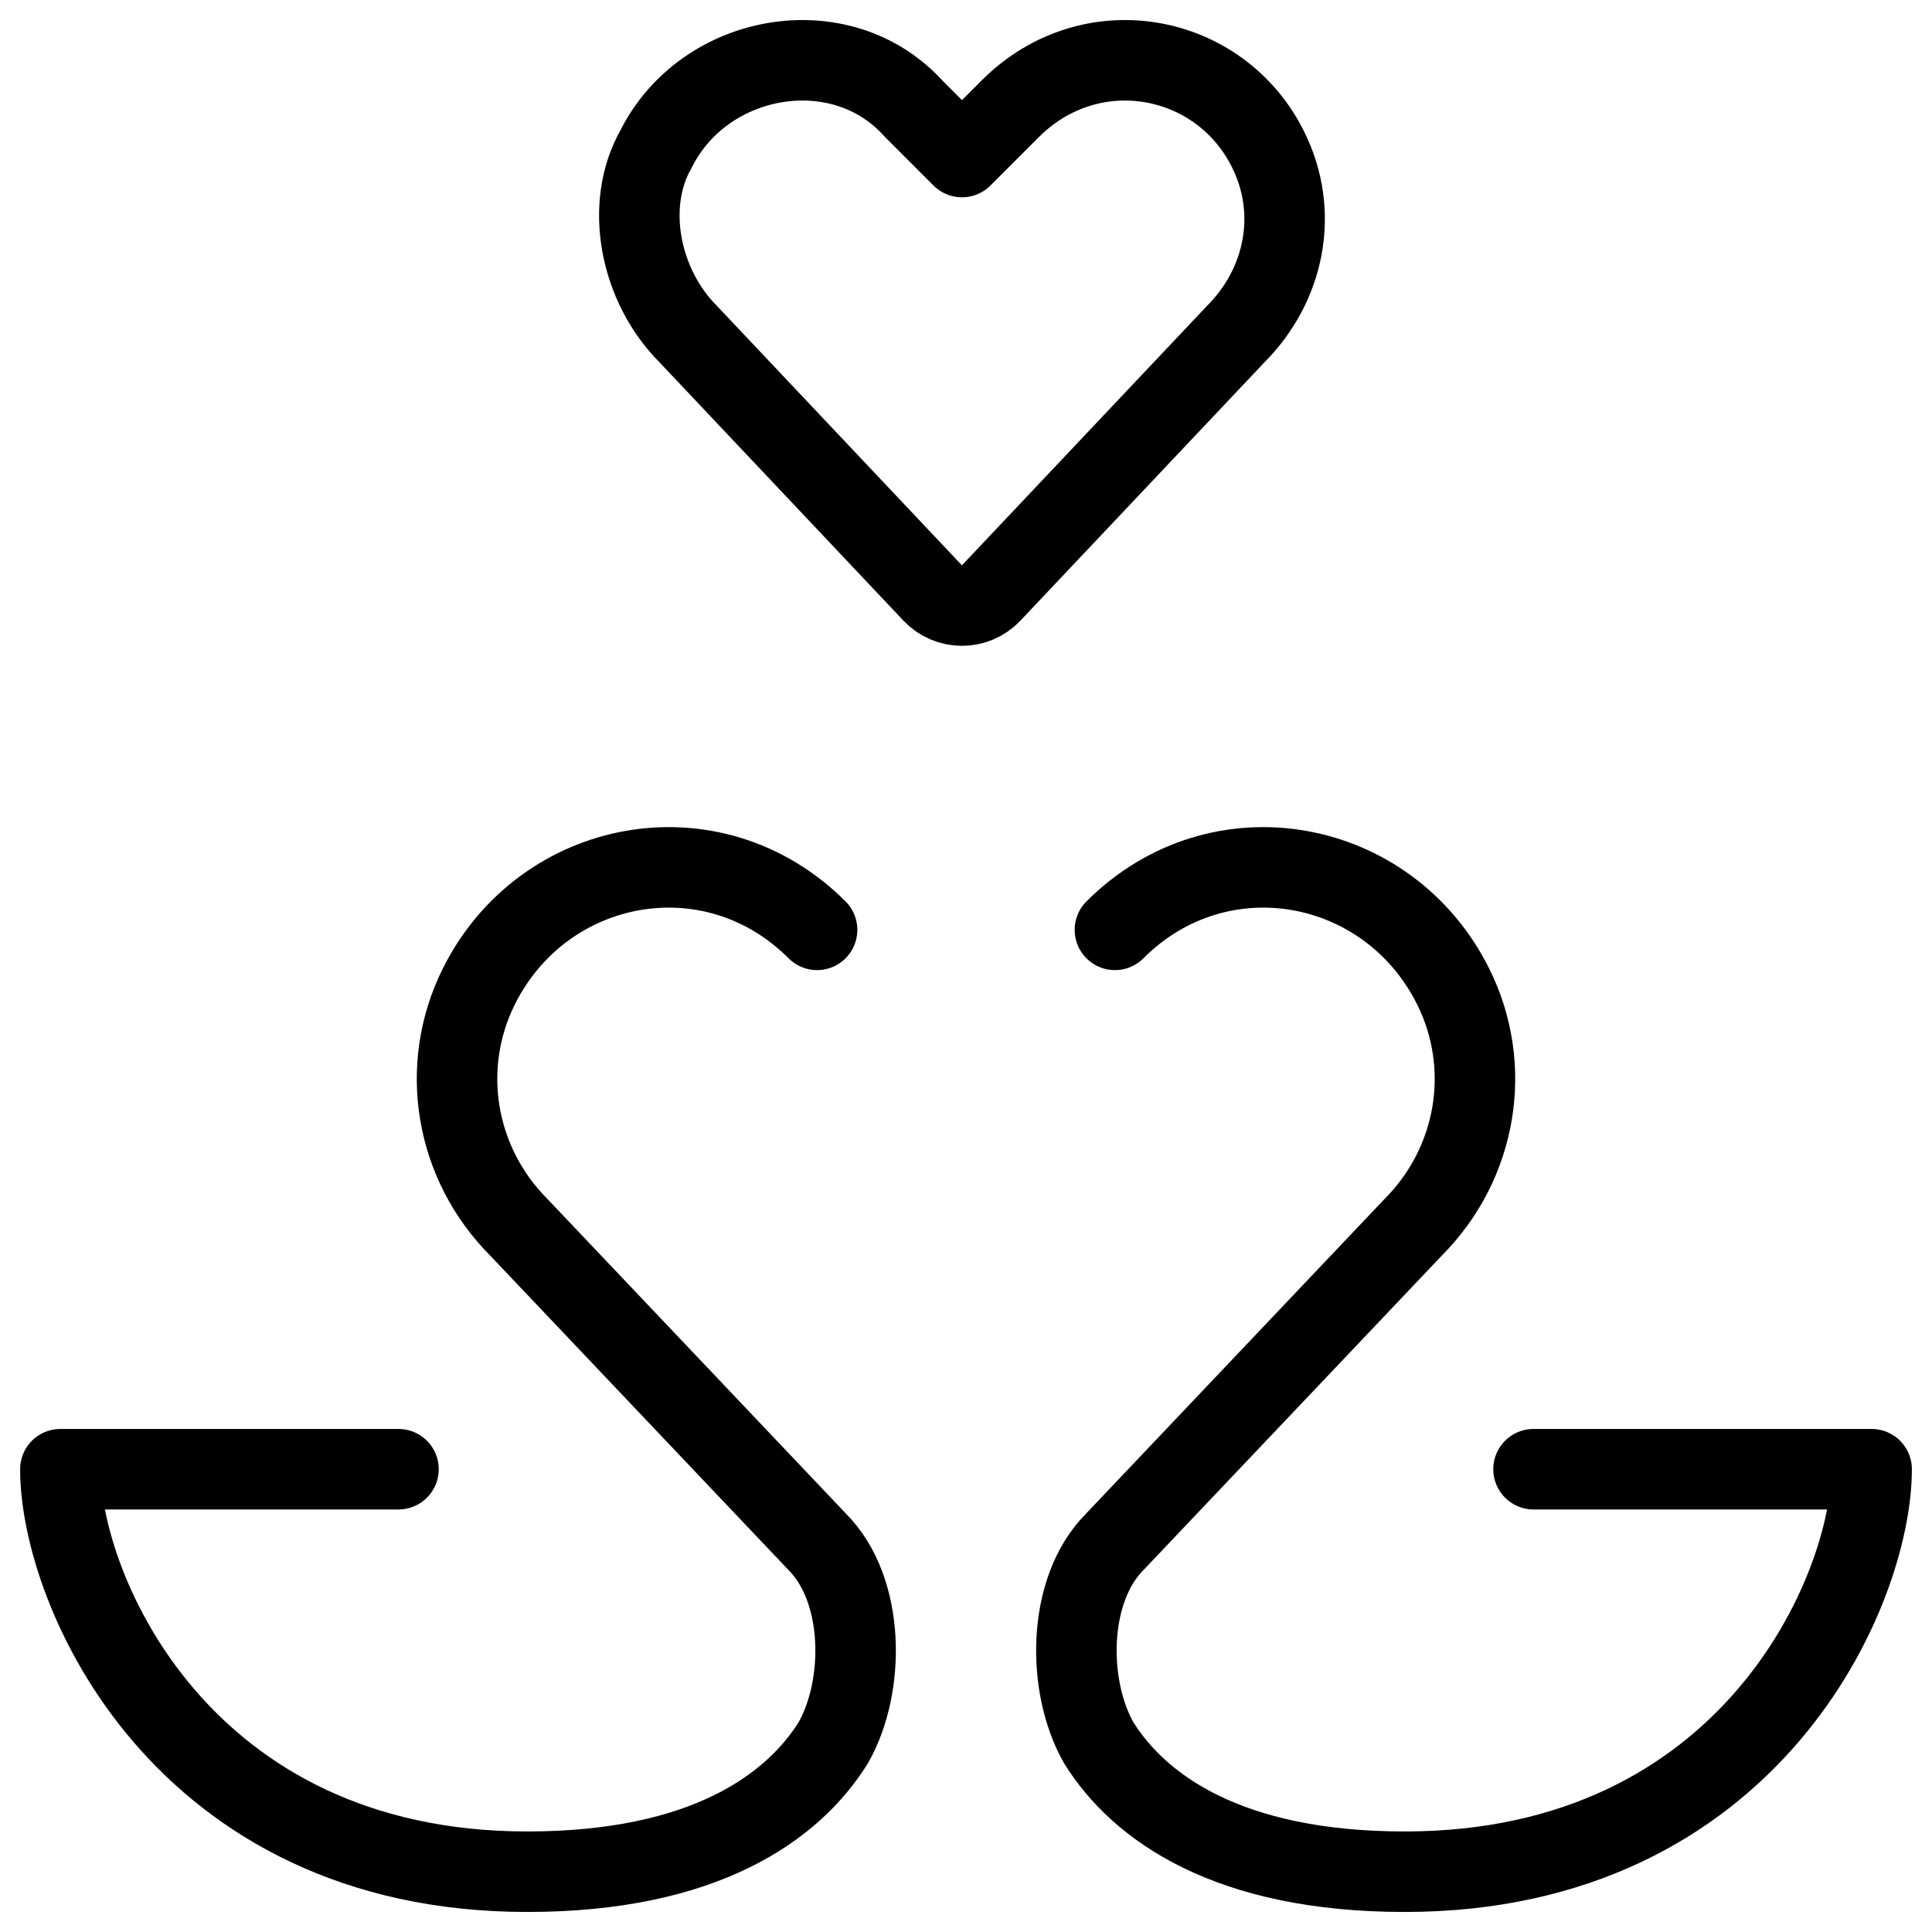
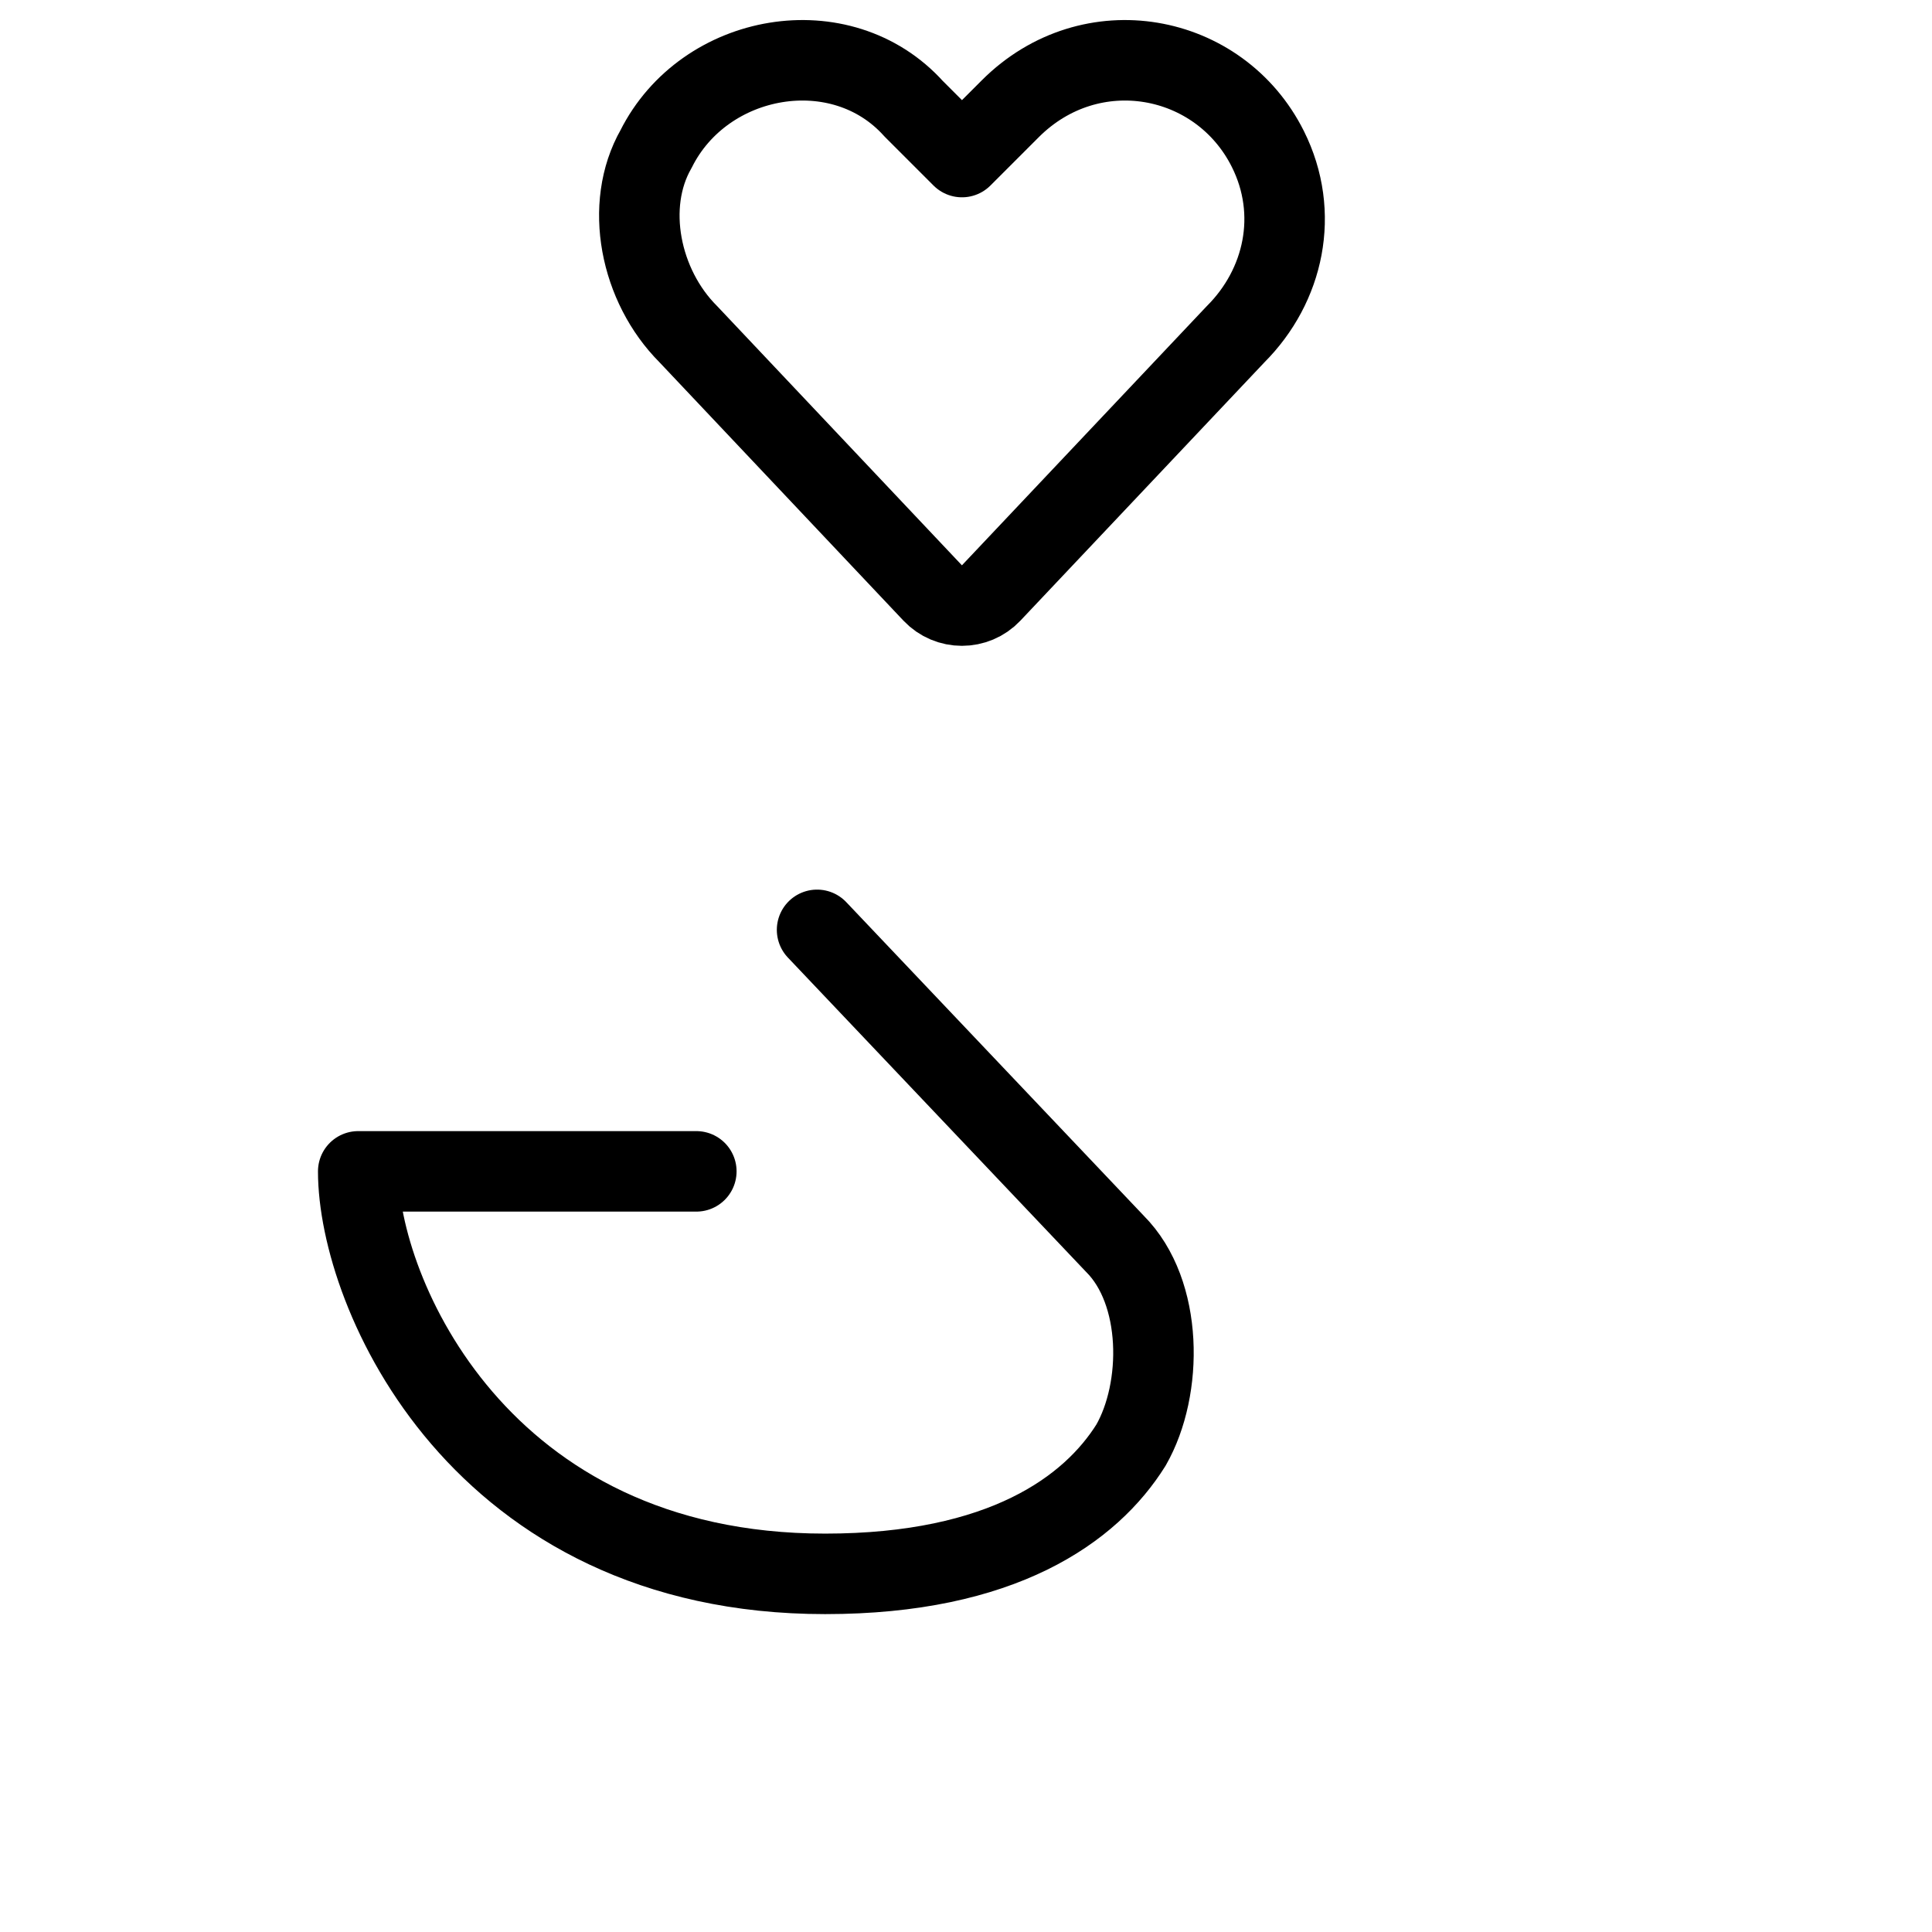
<svg xmlns="http://www.w3.org/2000/svg" fill="none" viewBox="0 0 24 24">
-   <path stroke="#000000" stroke-linecap="round" stroke-linejoin="round" stroke-miterlimit="10" d="M13.85 11.551c1.3 -1.3 3.4 -0.9 4.2 0.7 0.5 1 0.3 2.2 -0.5 3l-3.7 3.9c-0.6 0.6 -0.6 1.8 -0.2 2.5 0.5 0.8 1.6 1.6 3.8 1.6 4.3 0 5.8 -3.5 5.8 -5h-4.2" stroke-width="1" />
-   <path stroke="#000000" stroke-linecap="round" stroke-linejoin="round" stroke-miterlimit="10" d="M10.15 11.551c-1.3 -1.3 -3.4 -0.9 -4.2 0.7 -0.5 1 -0.3 2.2 0.5 3l3.7 3.9c0.6 0.6 0.6 1.8 0.2 2.5 -0.5 0.8 -1.6 1.6 -3.8 1.6 -4.3 0 -5.8 -3.5 -5.8 -5h4.2" stroke-width="1" />
+   <path stroke="#000000" stroke-linecap="round" stroke-linejoin="round" stroke-miterlimit="10" d="M10.15 11.551l3.7 3.9c0.6 0.6 0.6 1.8 0.2 2.5 -0.5 0.8 -1.6 1.6 -3.8 1.6 -4.3 0 -5.8 -3.5 -5.8 -5h4.2" stroke-width="1" />
  <path stroke="#000000" stroke-linecap="round" stroke-linejoin="round" stroke-miterlimit="10" d="M12.313 7.366c-0.197 0.209 -0.53 0.209 -0.727 0L8.55 4.151c-0.6 -0.6 -0.8 -1.6 -0.4 -2.3 0.6 -1.2 2.3 -1.5 3.2 -0.5l0.6 0.6 0.6 -0.6c1 -1 2.6 -0.7 3.2 0.5 0.4 0.8 0.2 1.7 -0.4 2.3l-3.037 3.215Z" stroke-width="1" />
</svg>